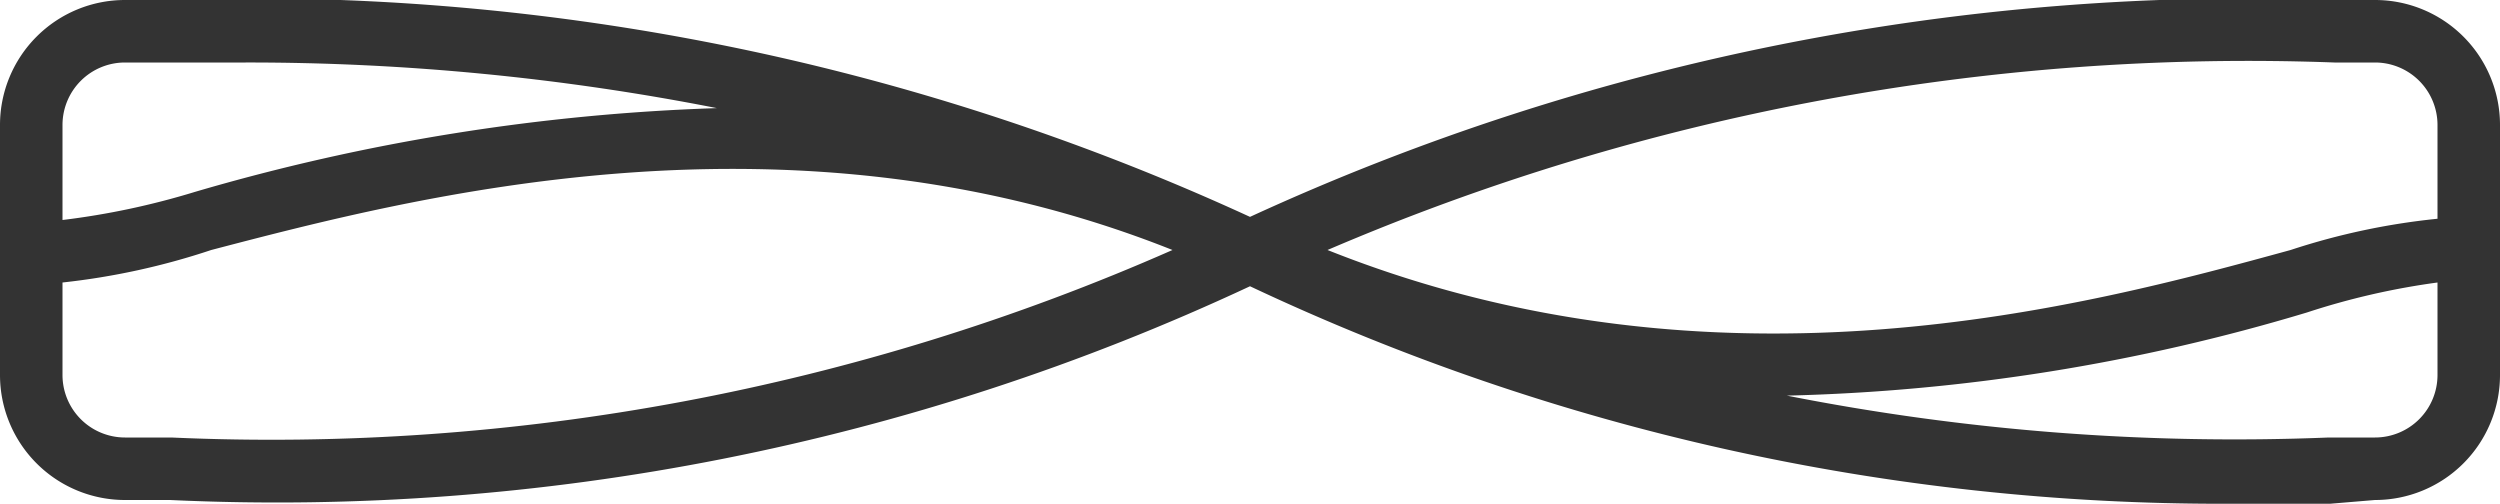
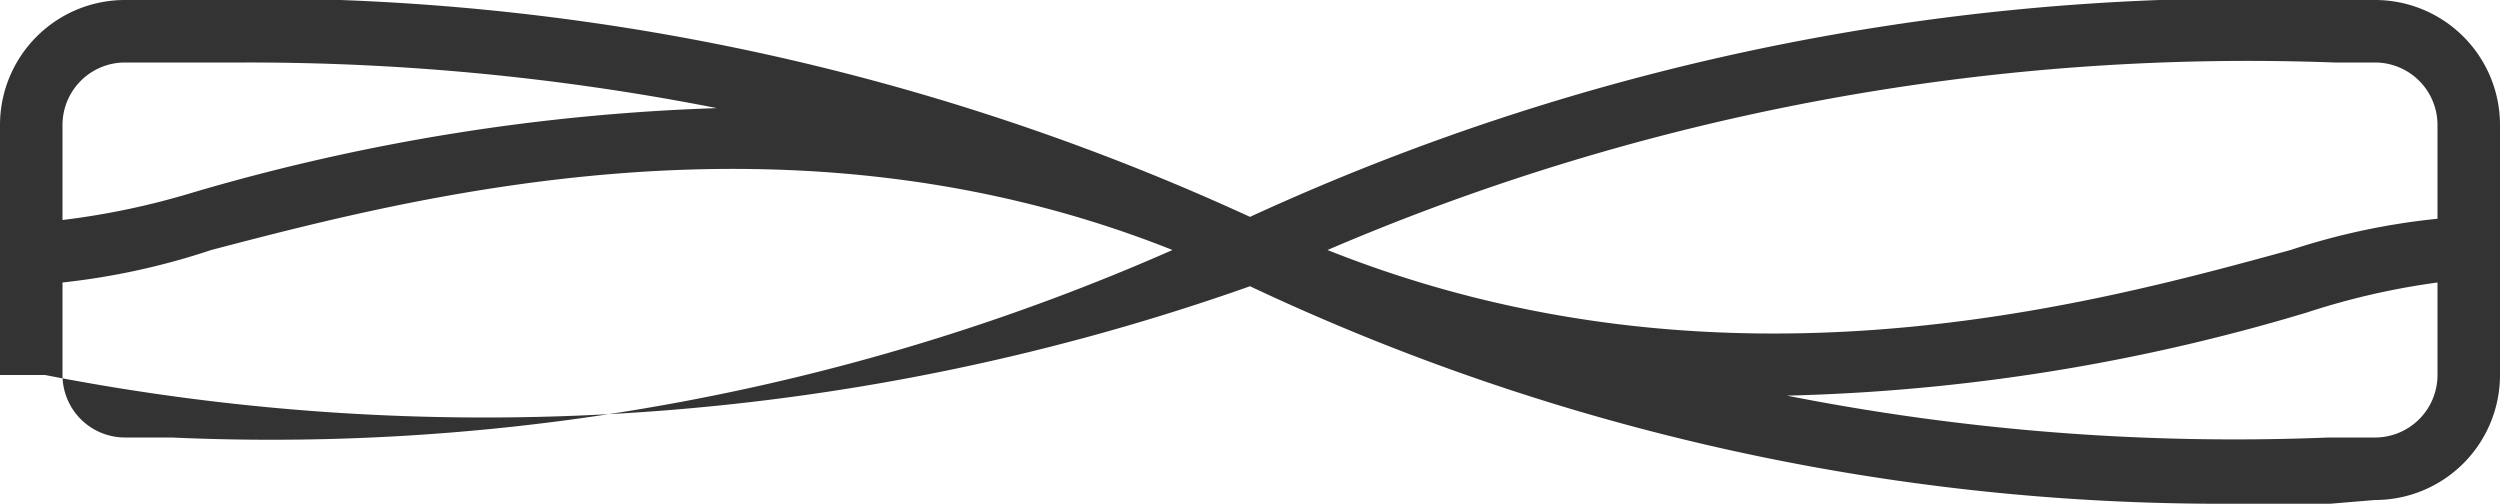
<svg xmlns="http://www.w3.org/2000/svg" width="40" height="8.06" viewBox="0 0 40 8.06">
  <defs>
    <style> .a43a1f09-d9bf-415d-8e59-affb2b046440 { fill: #333; } </style>
  </defs>
  <title>style-ladies-curved</title>
  <g id="f2ddb618-510c-48bb-88ae-6cd674f1102e" data-name="Layer 2">
    <g id="ac4393a8-0004-4402-9b50-78d628cbd692" data-name="Layer 1">
-       <path class="a43a1f09-d9bf-415d-8e59-affb2b046440" d="M38,0h-.63A38.19,38.19,0,0,0,20,3.47,38.19,38.19,0,0,0,2.63,0H2A2,2,0,0,0,0,2V6A2,2,0,0,0,2,8l.72,0A36.74,36.74,0,0,0,20,4.58,36.42,36.42,0,0,0,35.64,8.06l1.64,0L38,8a2,2,0,0,0,2-2V2A2,2,0,0,0,38,0Zm-.65,1H38a1,1,0,0,1,1,1v1.5A11.06,11.06,0,0,0,36.65,4c-3.25.89-9.14,2.5-15.41,0A37.37,37.37,0,0,1,37.35,1ZM1,2A1,1,0,0,1,2,1h.65L3.93,1a38.74,38.74,0,0,1,7.54.73A33.55,33.55,0,0,0,3.12,3.07,12.25,12.25,0,0,1,1,3.52ZM2.74,7,2,7A1,1,0,0,1,1,6V4.52A11.37,11.37,0,0,0,3.38,4c3.29-.86,9.28-2.43,15.38,0A35.74,35.74,0,0,1,2.74,7ZM39,6a1,1,0,0,1-1,1l-.74,0a37,37,0,0,1-8.67-.67A31.44,31.44,0,0,0,36.91,5,11.71,11.71,0,0,1,39,4.52Z" />
+       <path class="a43a1f09-d9bf-415d-8e59-affb2b046440" d="M38,0h-.63A38.19,38.19,0,0,0,20,3.47,38.19,38.19,0,0,0,2.63,0H2A2,2,0,0,0,0,2V6l.72,0A36.74,36.74,0,0,0,20,4.58,36.42,36.42,0,0,0,35.64,8.06l1.64,0L38,8a2,2,0,0,0,2-2V2A2,2,0,0,0,38,0Zm-.65,1H38a1,1,0,0,1,1,1v1.5A11.06,11.06,0,0,0,36.65,4c-3.25.89-9.14,2.5-15.41,0A37.37,37.37,0,0,1,37.35,1ZM1,2A1,1,0,0,1,2,1h.65L3.93,1a38.74,38.74,0,0,1,7.54.73A33.55,33.55,0,0,0,3.12,3.07,12.25,12.25,0,0,1,1,3.52ZM2.74,7,2,7A1,1,0,0,1,1,6V4.52A11.37,11.37,0,0,0,3.38,4c3.29-.86,9.28-2.43,15.38,0A35.74,35.74,0,0,1,2.74,7ZM39,6a1,1,0,0,1-1,1l-.74,0a37,37,0,0,1-8.67-.67A31.44,31.44,0,0,0,36.91,5,11.71,11.71,0,0,1,39,4.52Z" />
    </g>
  </g>
</svg>